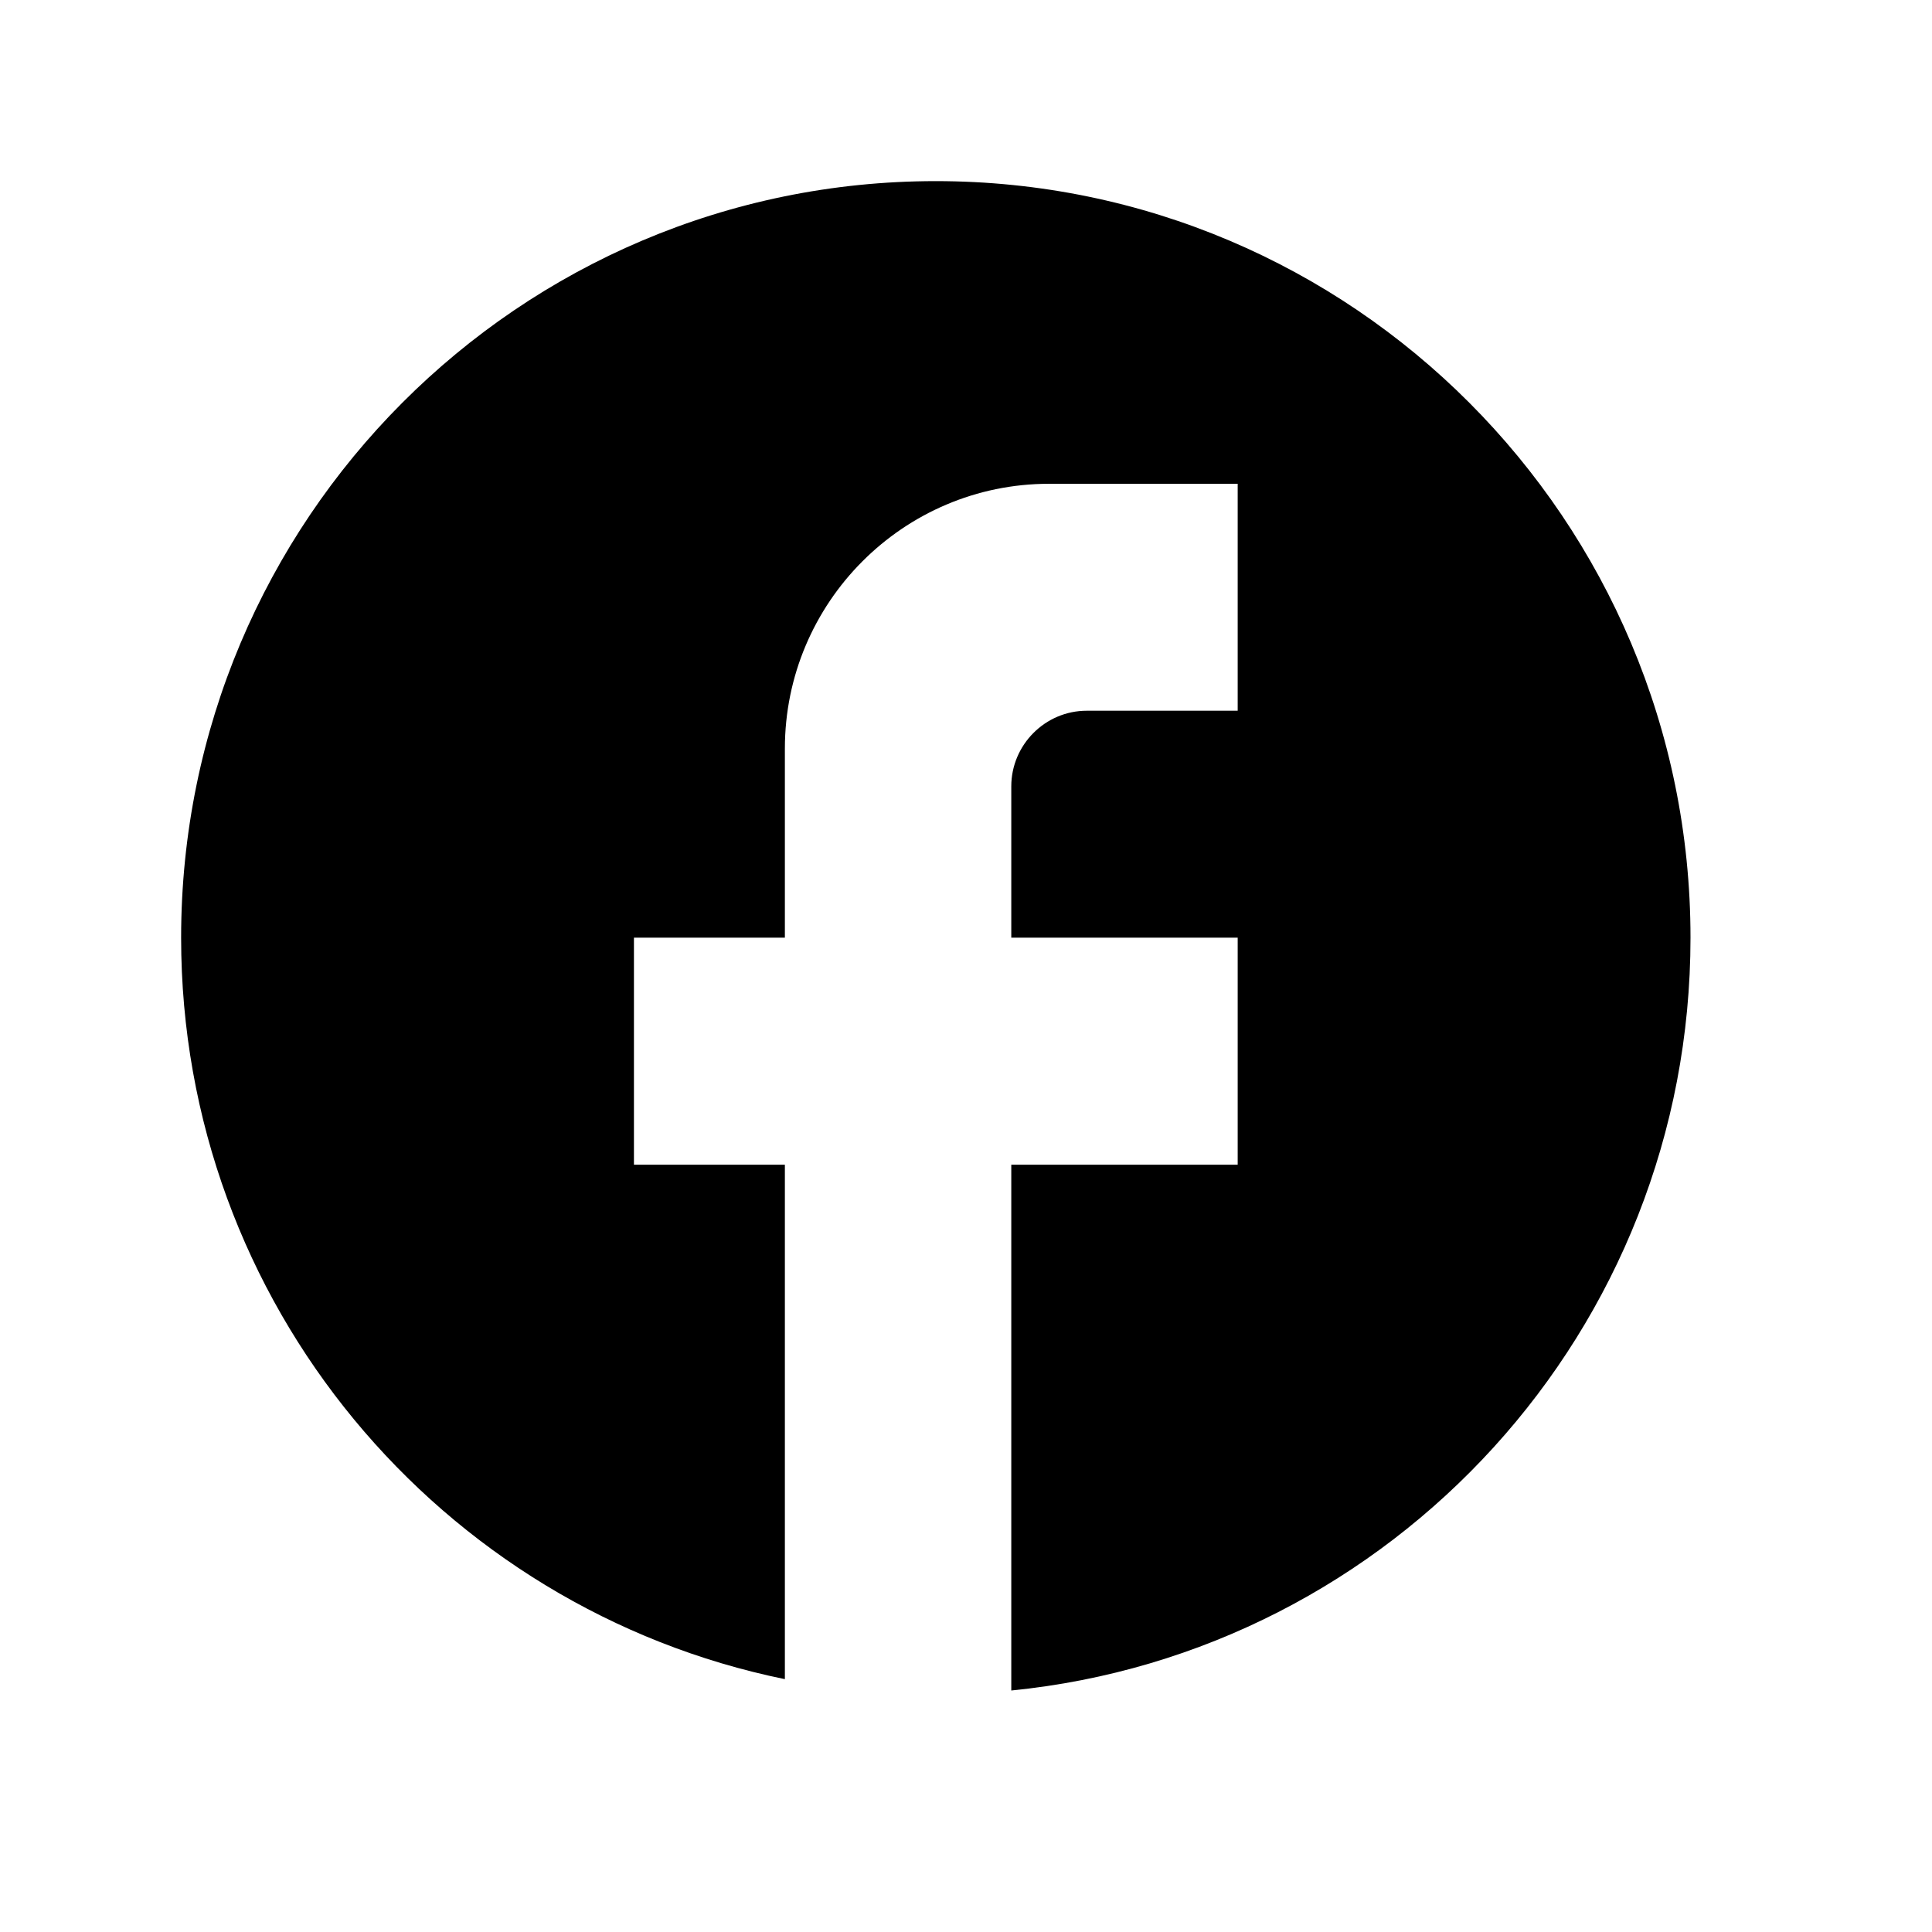
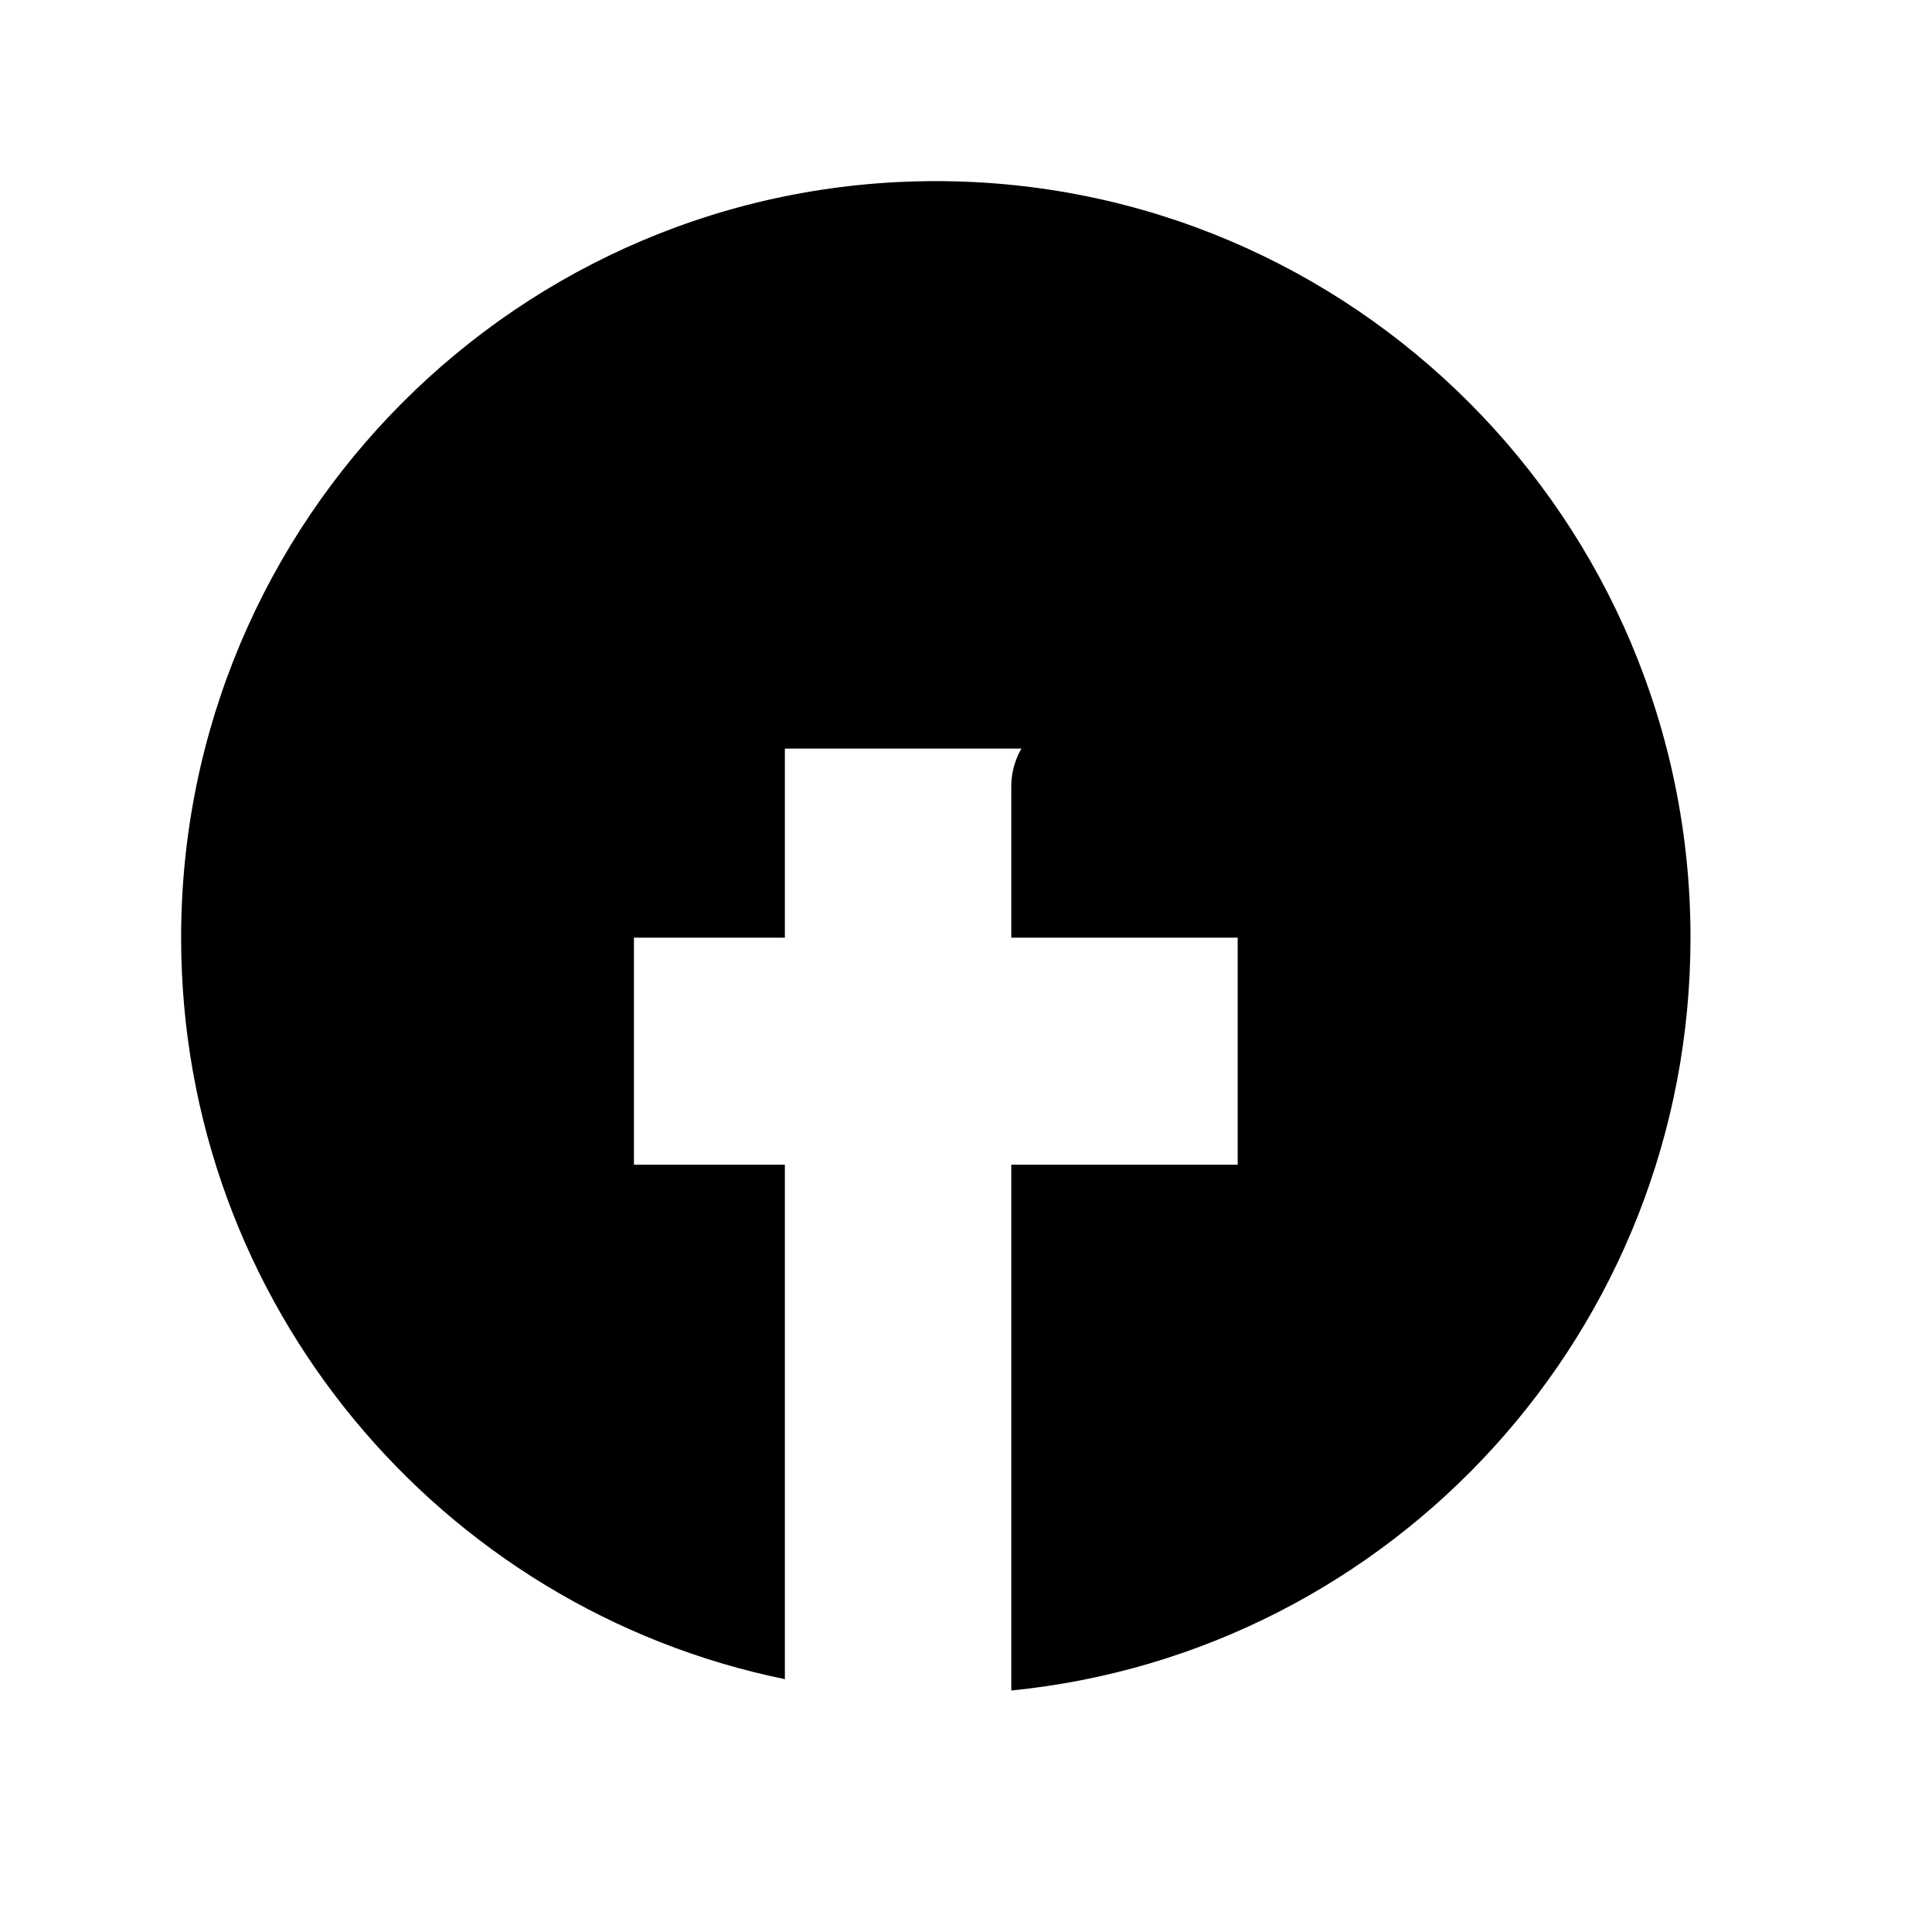
<svg xmlns="http://www.w3.org/2000/svg" width="32" height="32" viewBox="0 0 32 32" fill="none">
-   <path d="M28 15.531C28 8.614 22.4 3 15.5 3C8.6 3 3 8.614 3 15.531C3 21.596 7.3 26.647 13 27.812V19.291H10.5V15.531H13V12.399C13 9.98 14.963 8.013 17.375 8.013H20.5V11.772H18C17.312 11.772 16.75 12.336 16.75 13.025V15.531H20.5V19.291H16.75V28C23.062 27.373 28 22.035 28 15.531Z" fill="black" />
+   <path d="M28 15.531C28 8.614 22.4 3 15.5 3C8.6 3 3 8.614 3 15.531C3 21.596 7.3 26.647 13 27.812V19.291H10.5V15.531H13V12.399H20.5V11.772H18C17.312 11.772 16.75 12.336 16.75 13.025V15.531H20.5V19.291H16.75V28C23.062 27.373 28 22.035 28 15.531Z" fill="black" />
</svg>